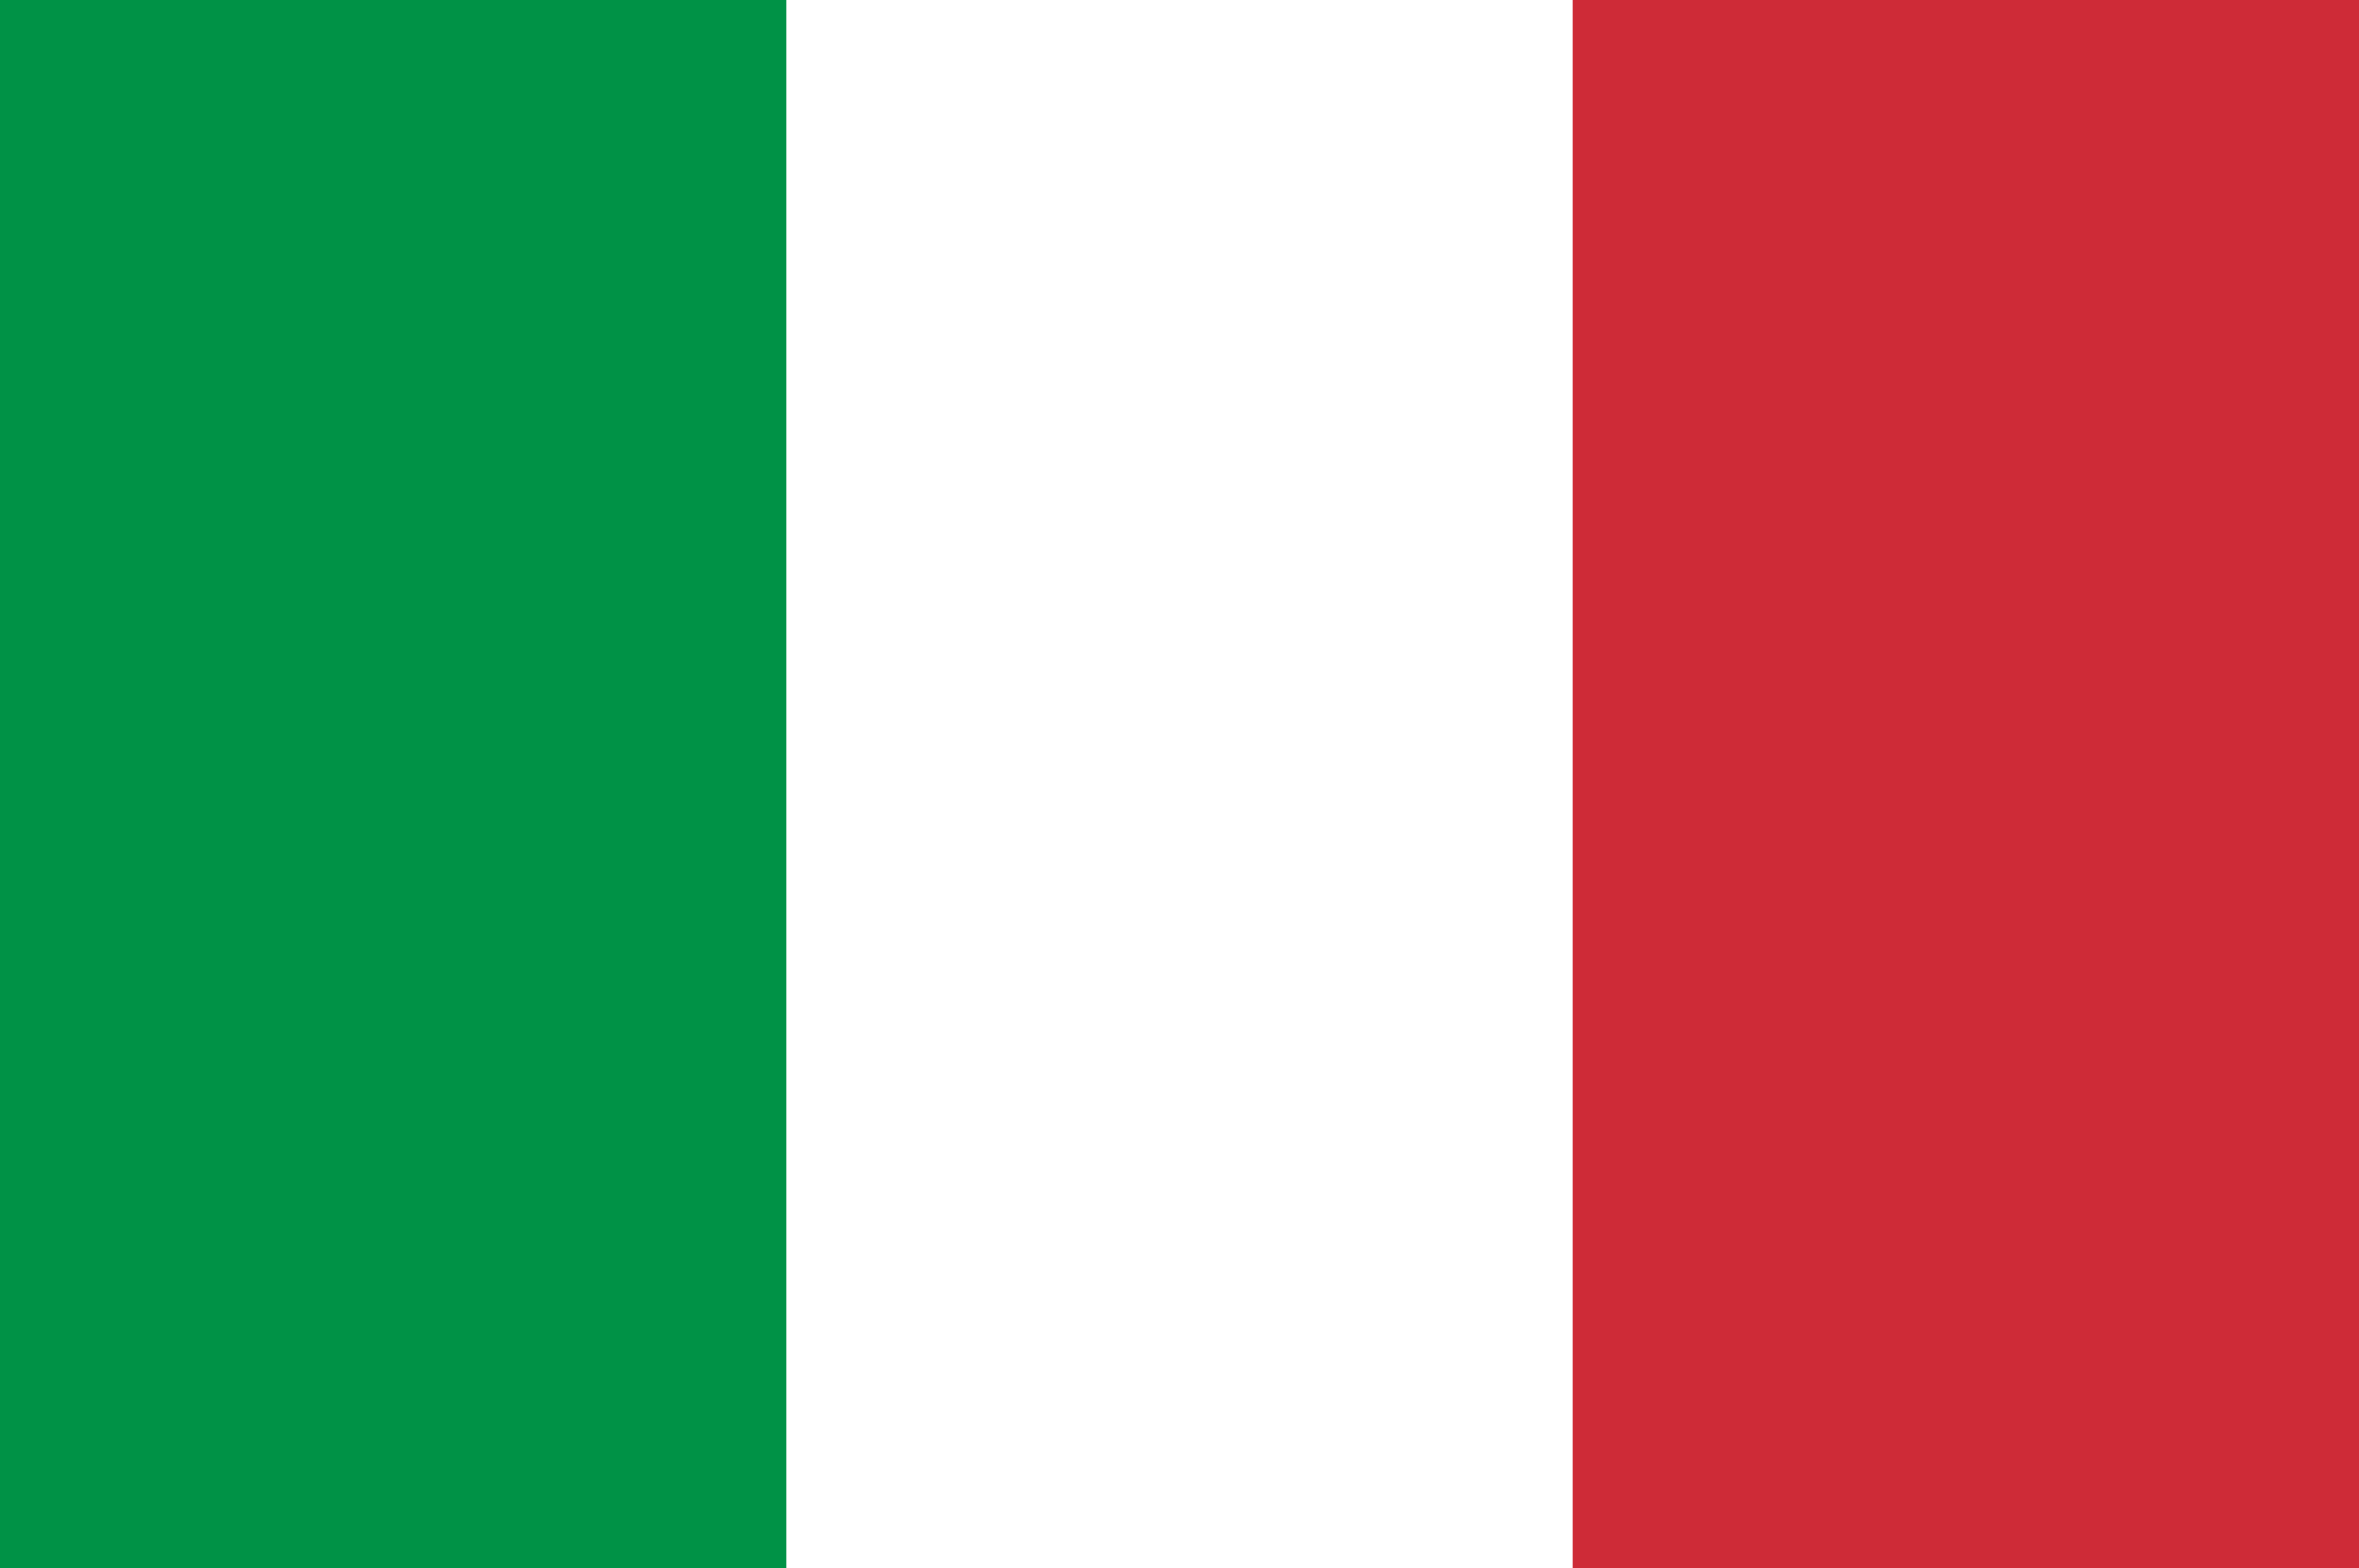
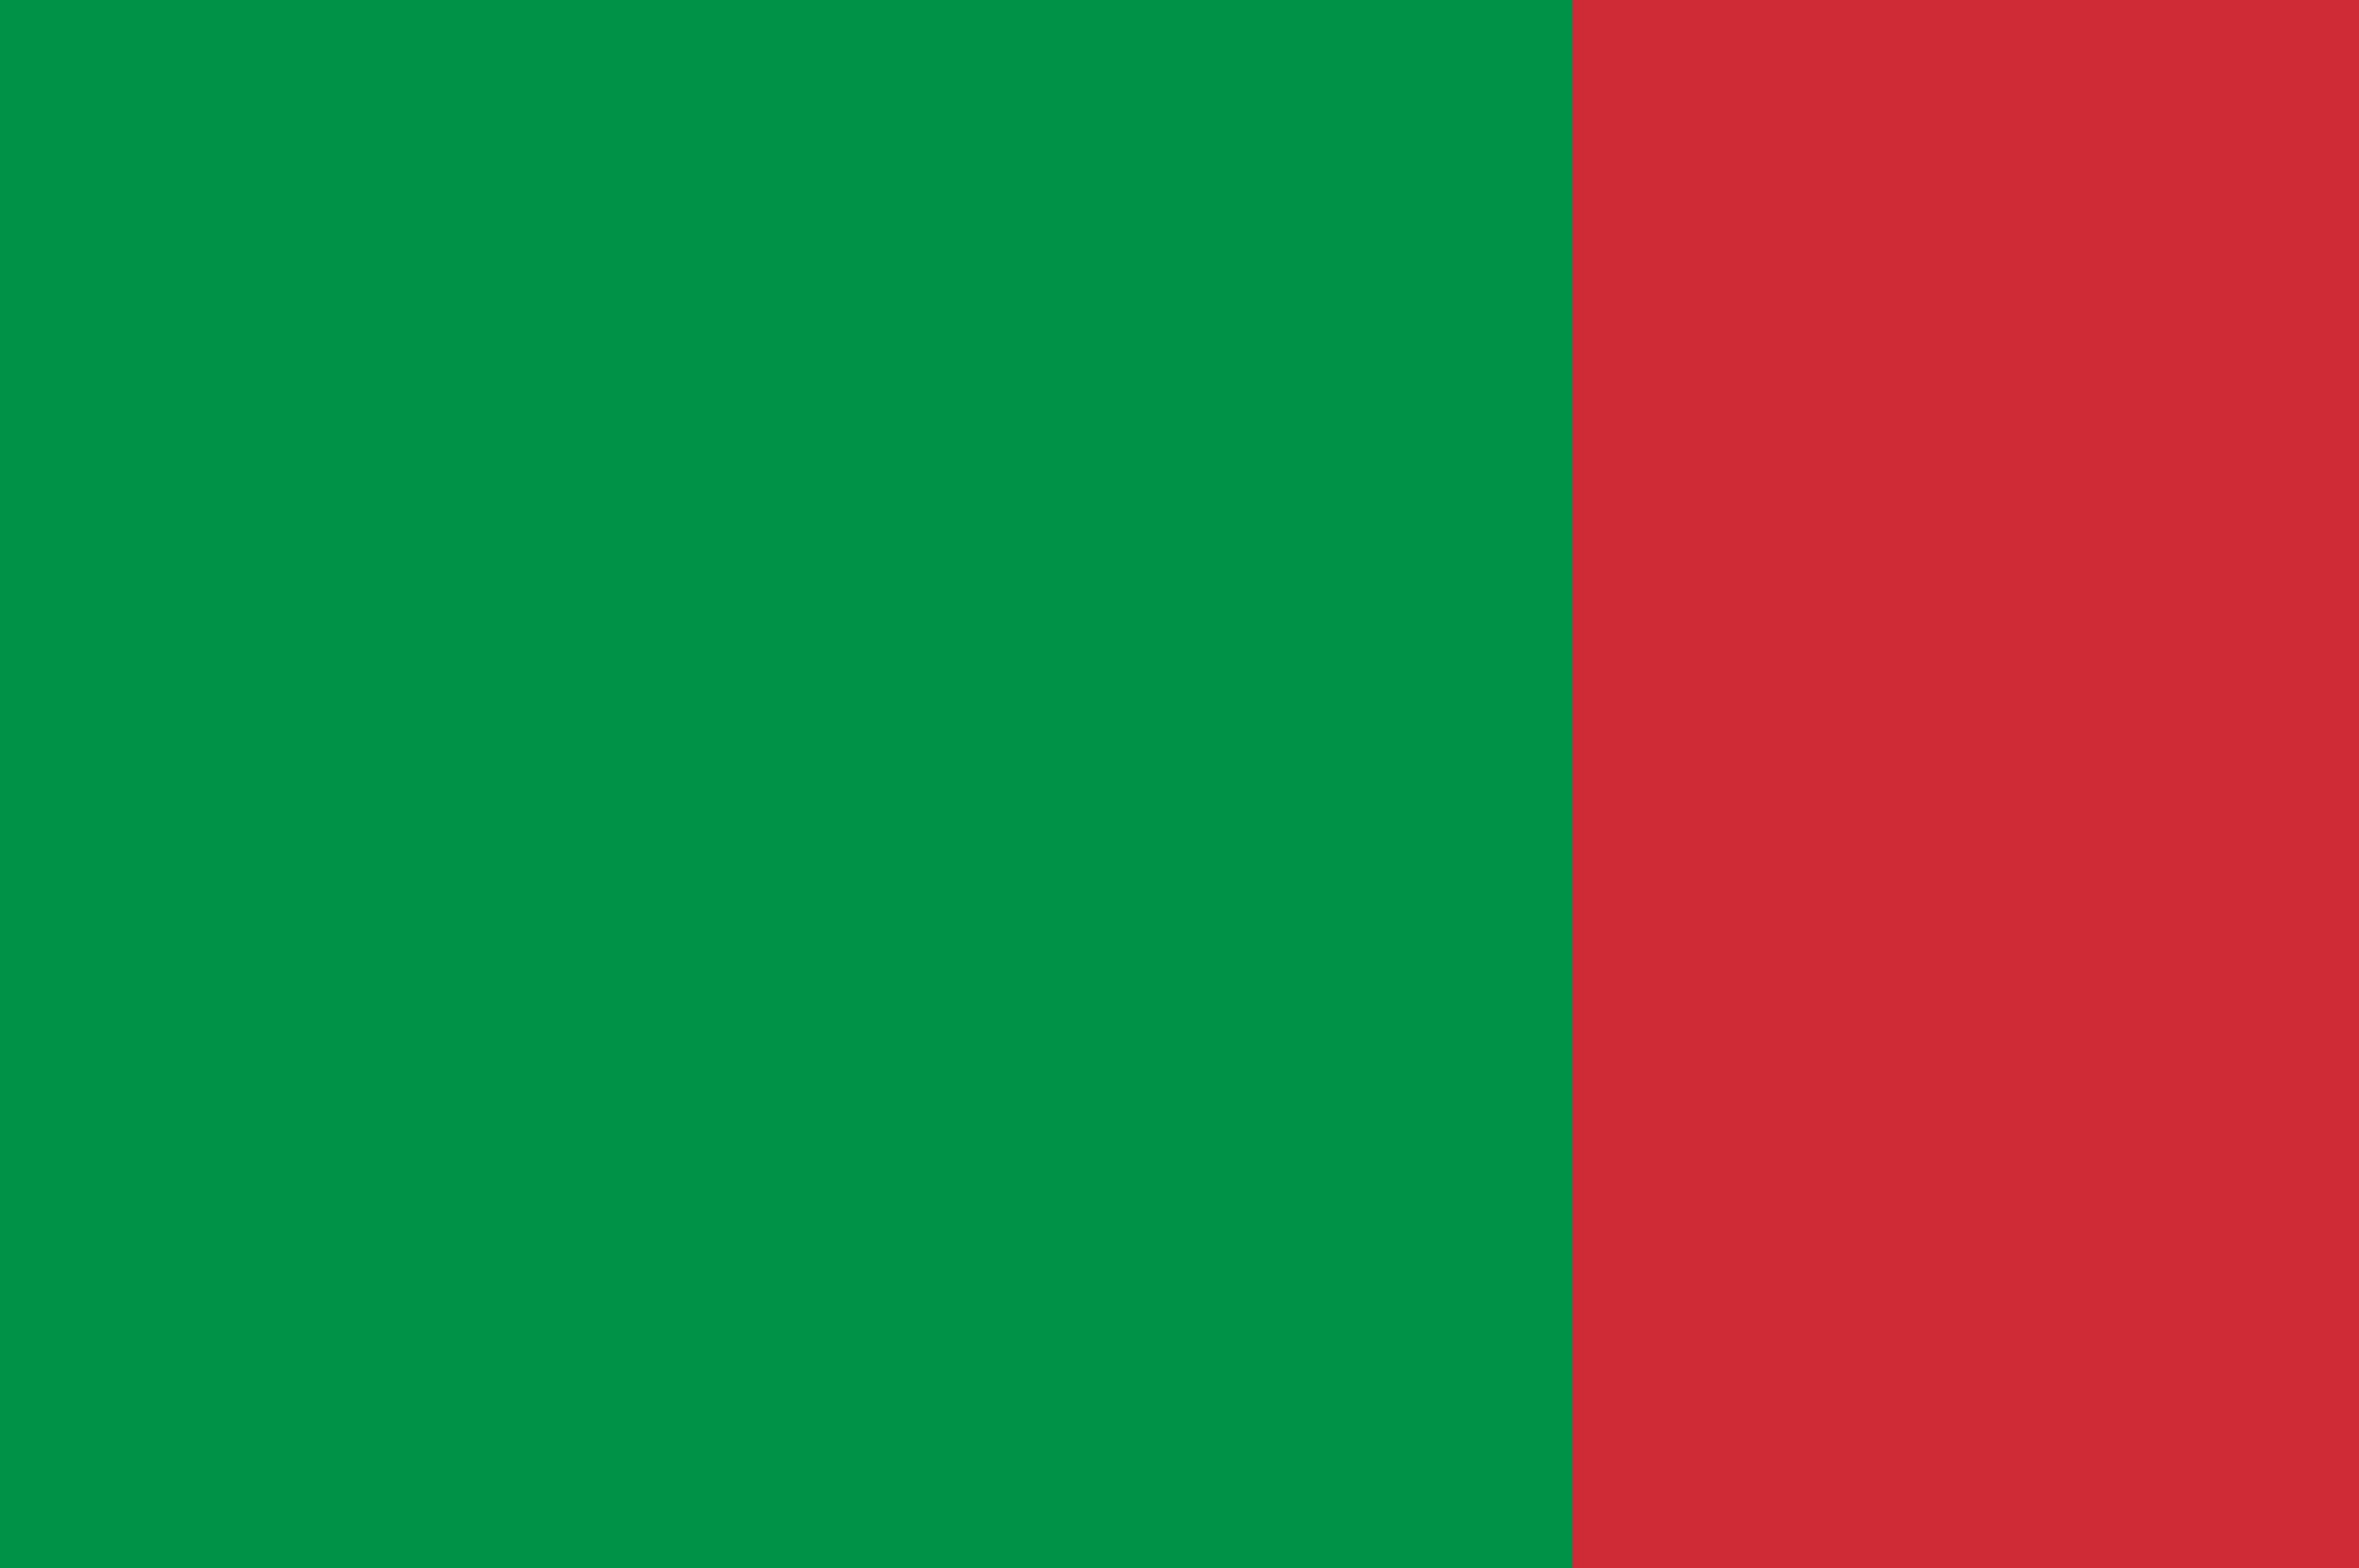
<svg xmlns="http://www.w3.org/2000/svg" width="200" height="133" viewBox="0 0 200 133" fill="none">
  <rect x="0" y="0" width="200" height="133" fill="#333333" stroke="none" />
  <g clip-path="url(#clip0_103_10)">
    <path d="M200 0H0V133H200V0Z" fill="#009246" />
-     <path d="M200 0H66.667V133H200V0Z" fill="white" />
    <path d="M200 0H133.333V133H200V0Z" fill="#CE2B37" />
  </g>
  <defs>
    <clipPath id="clip0_103_10">
      <rect width="200" height="133" fill="white" />
    </clipPath>
  </defs>
</svg>